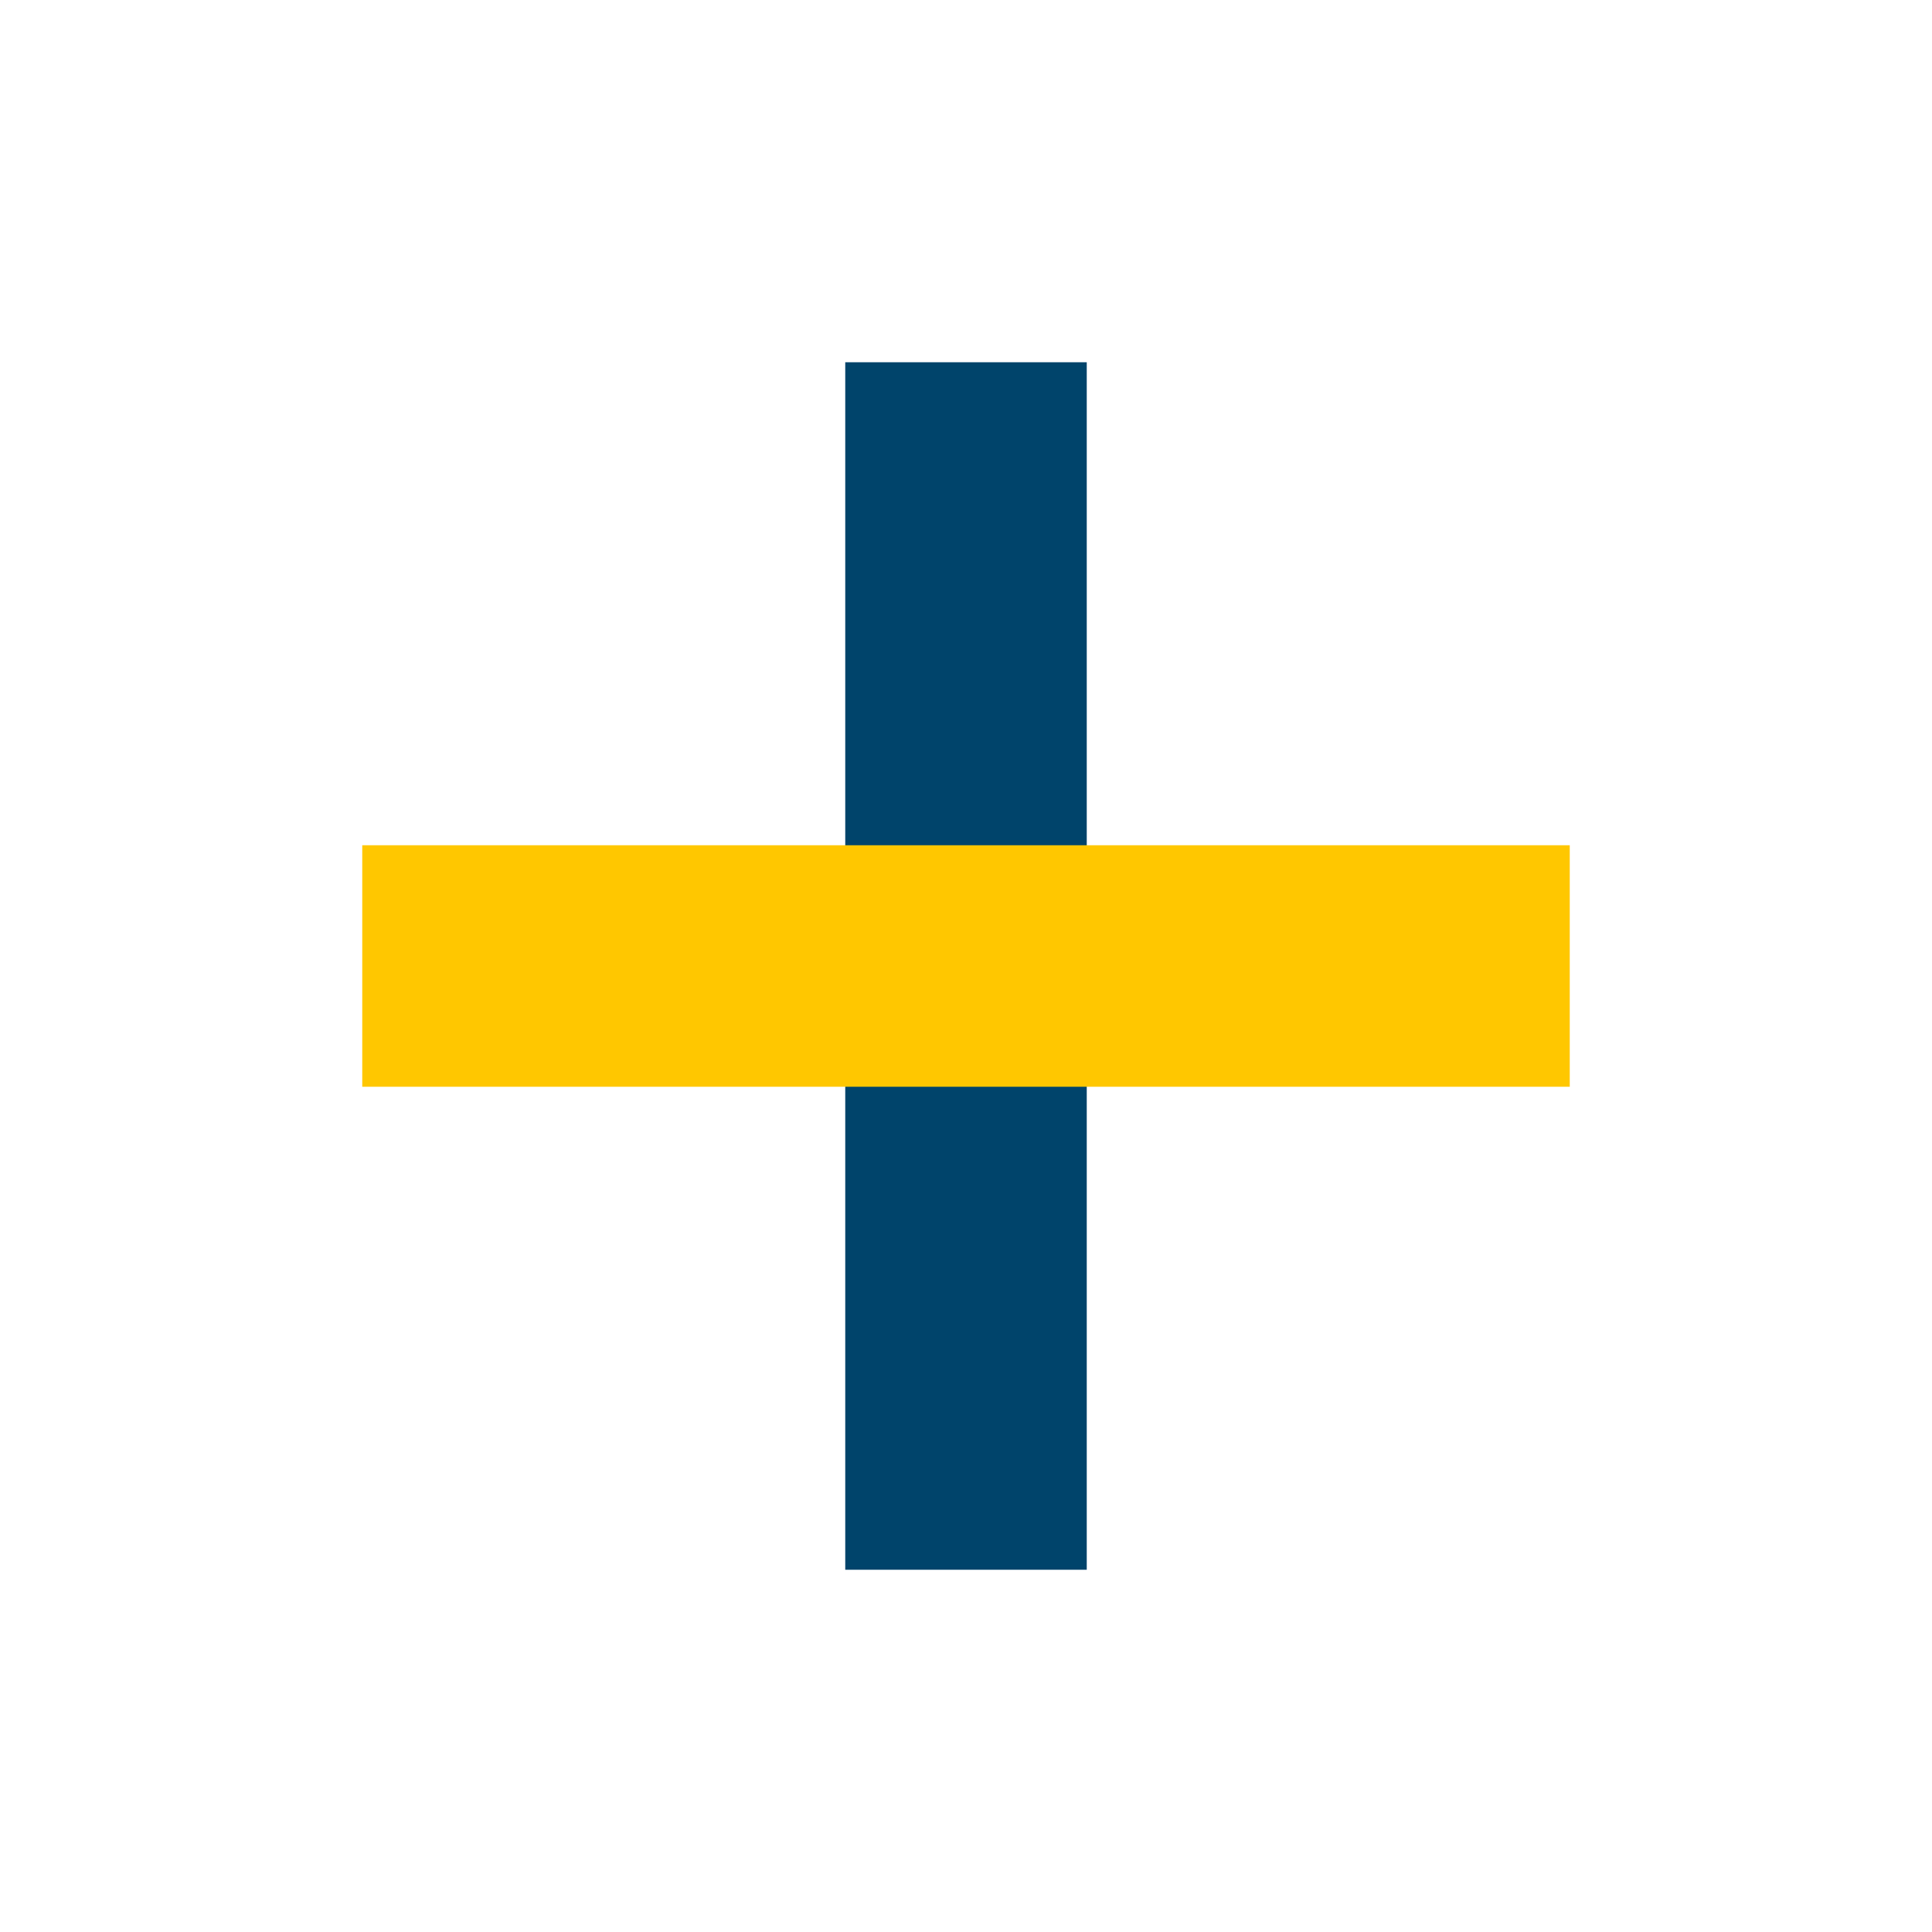
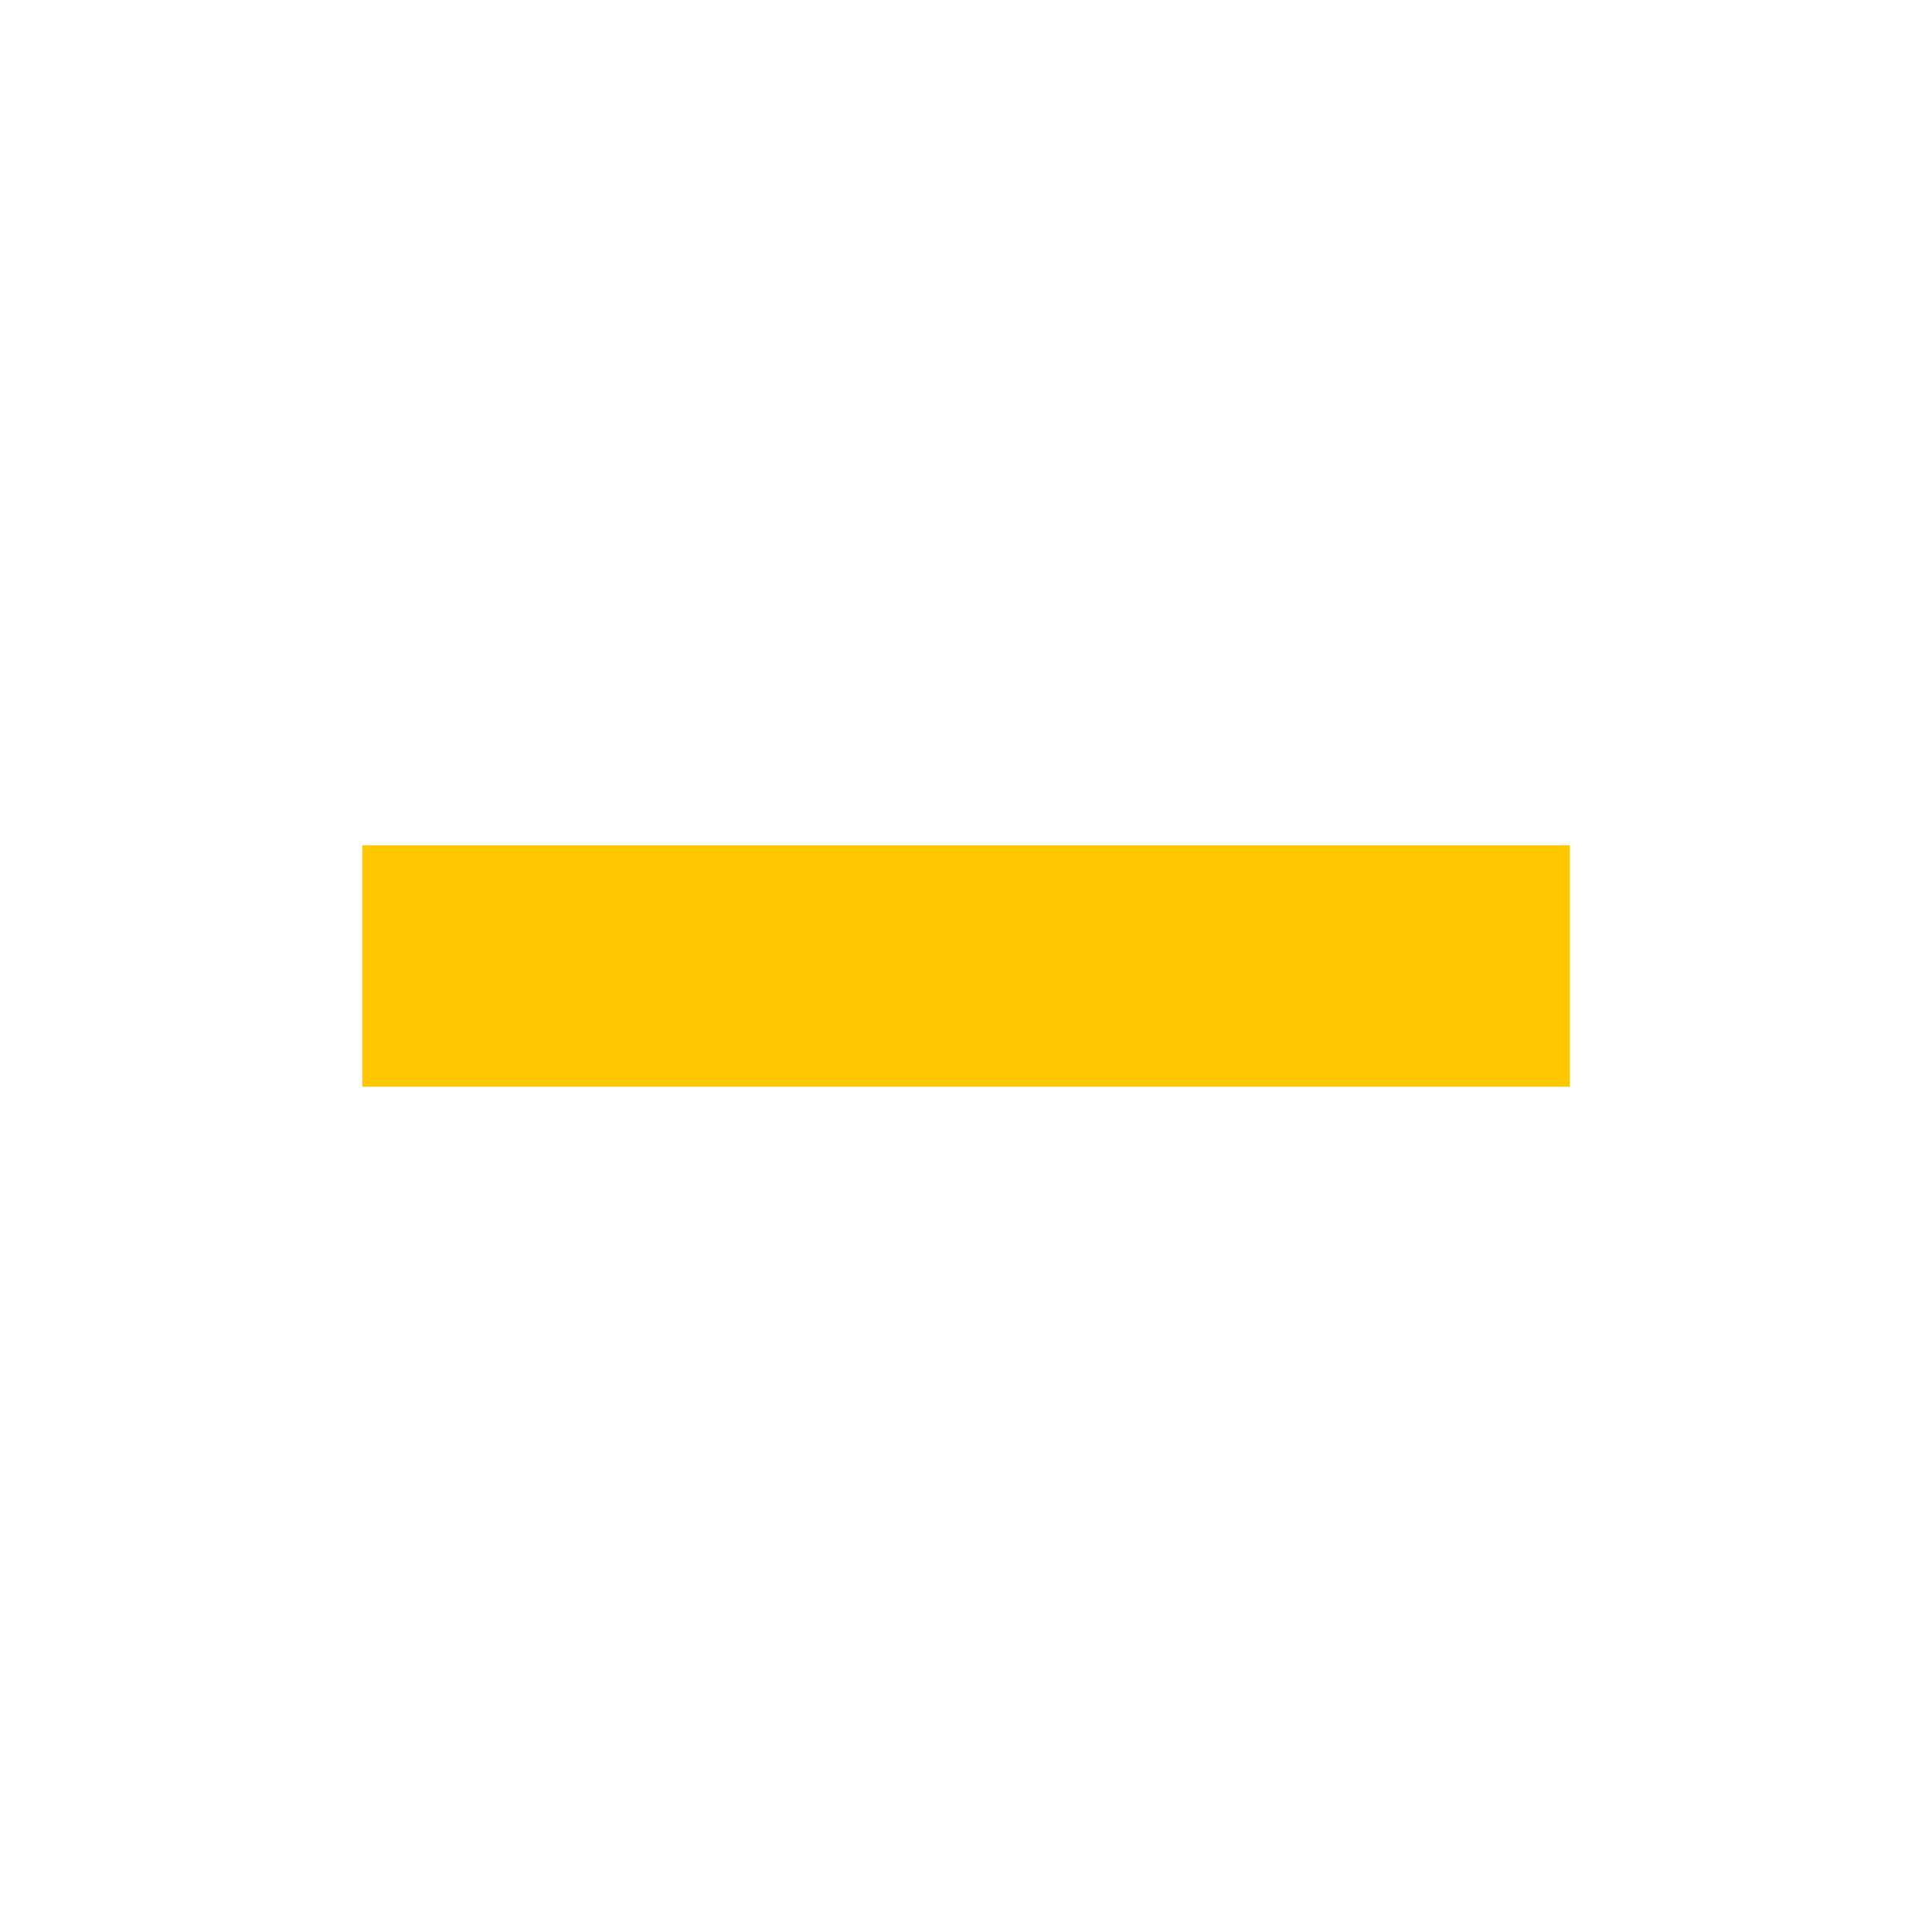
<svg xmlns="http://www.w3.org/2000/svg" width="32" height="32" viewBox="0 0 32 32">
-   <rect x="14" y="6" width="4" height="20" fill="#00446b" />
  <rect x="6" y="14" width="20" height="4" fill="#ffc700" />
</svg>